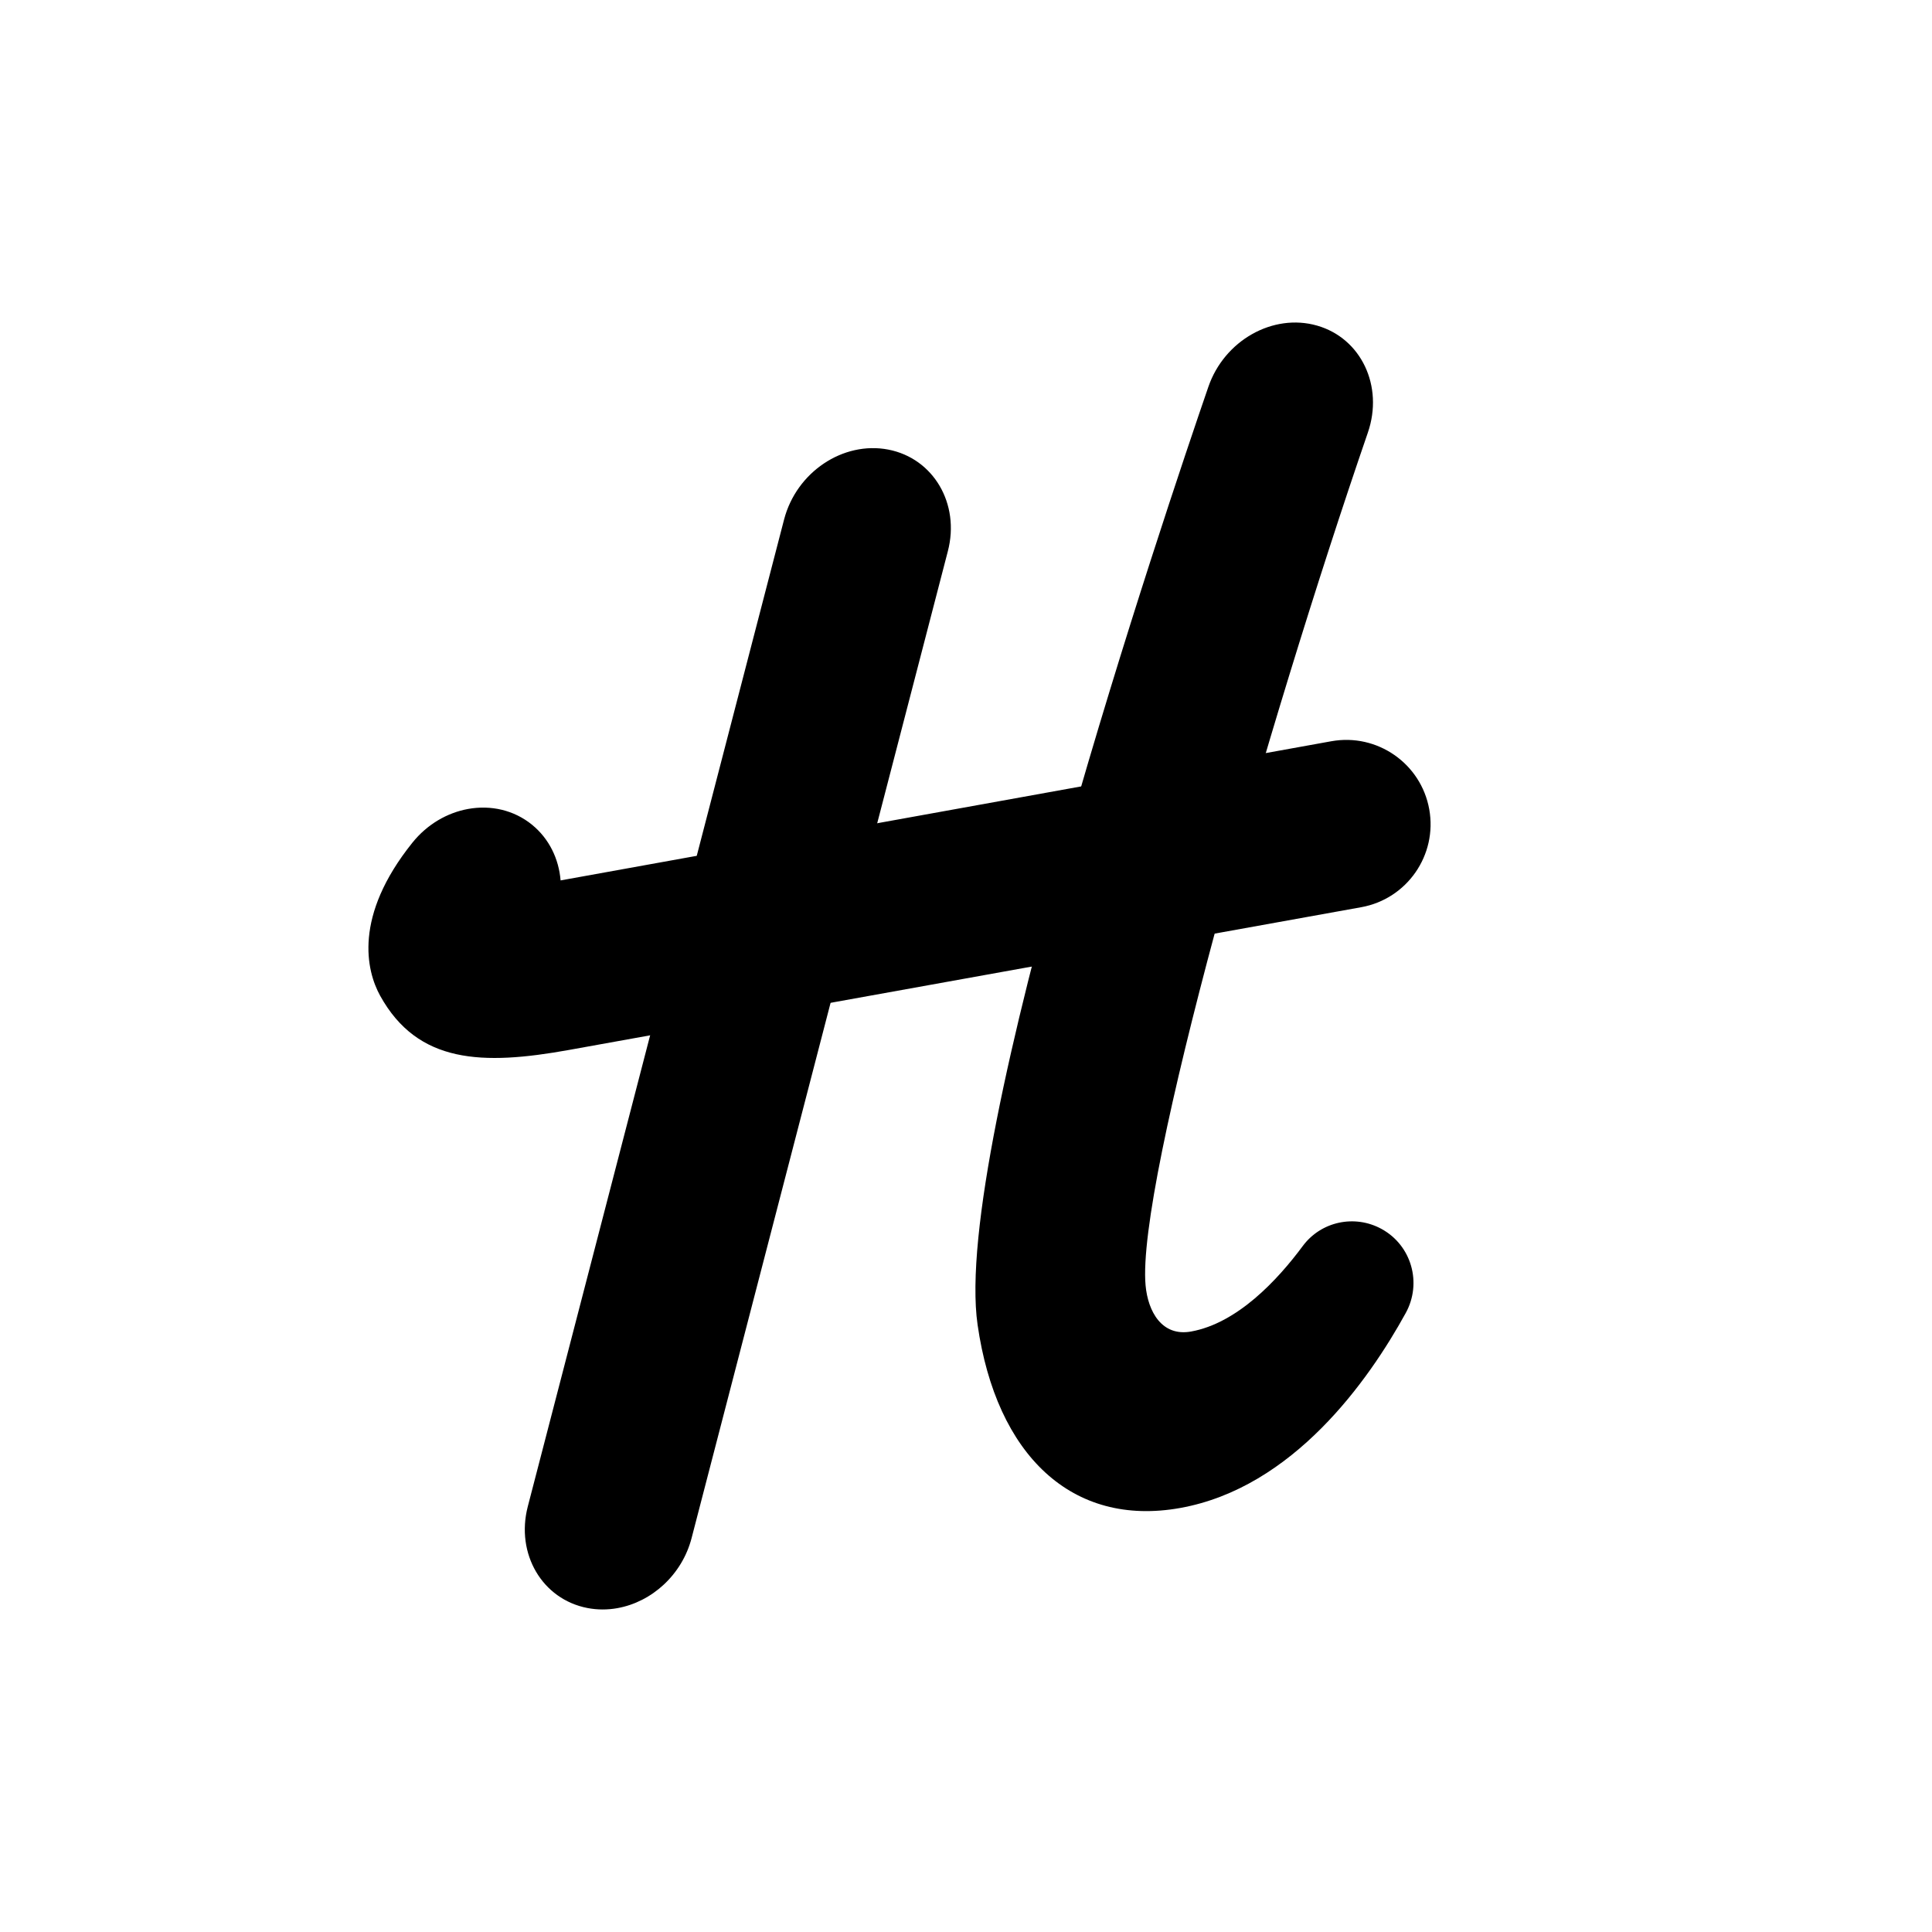
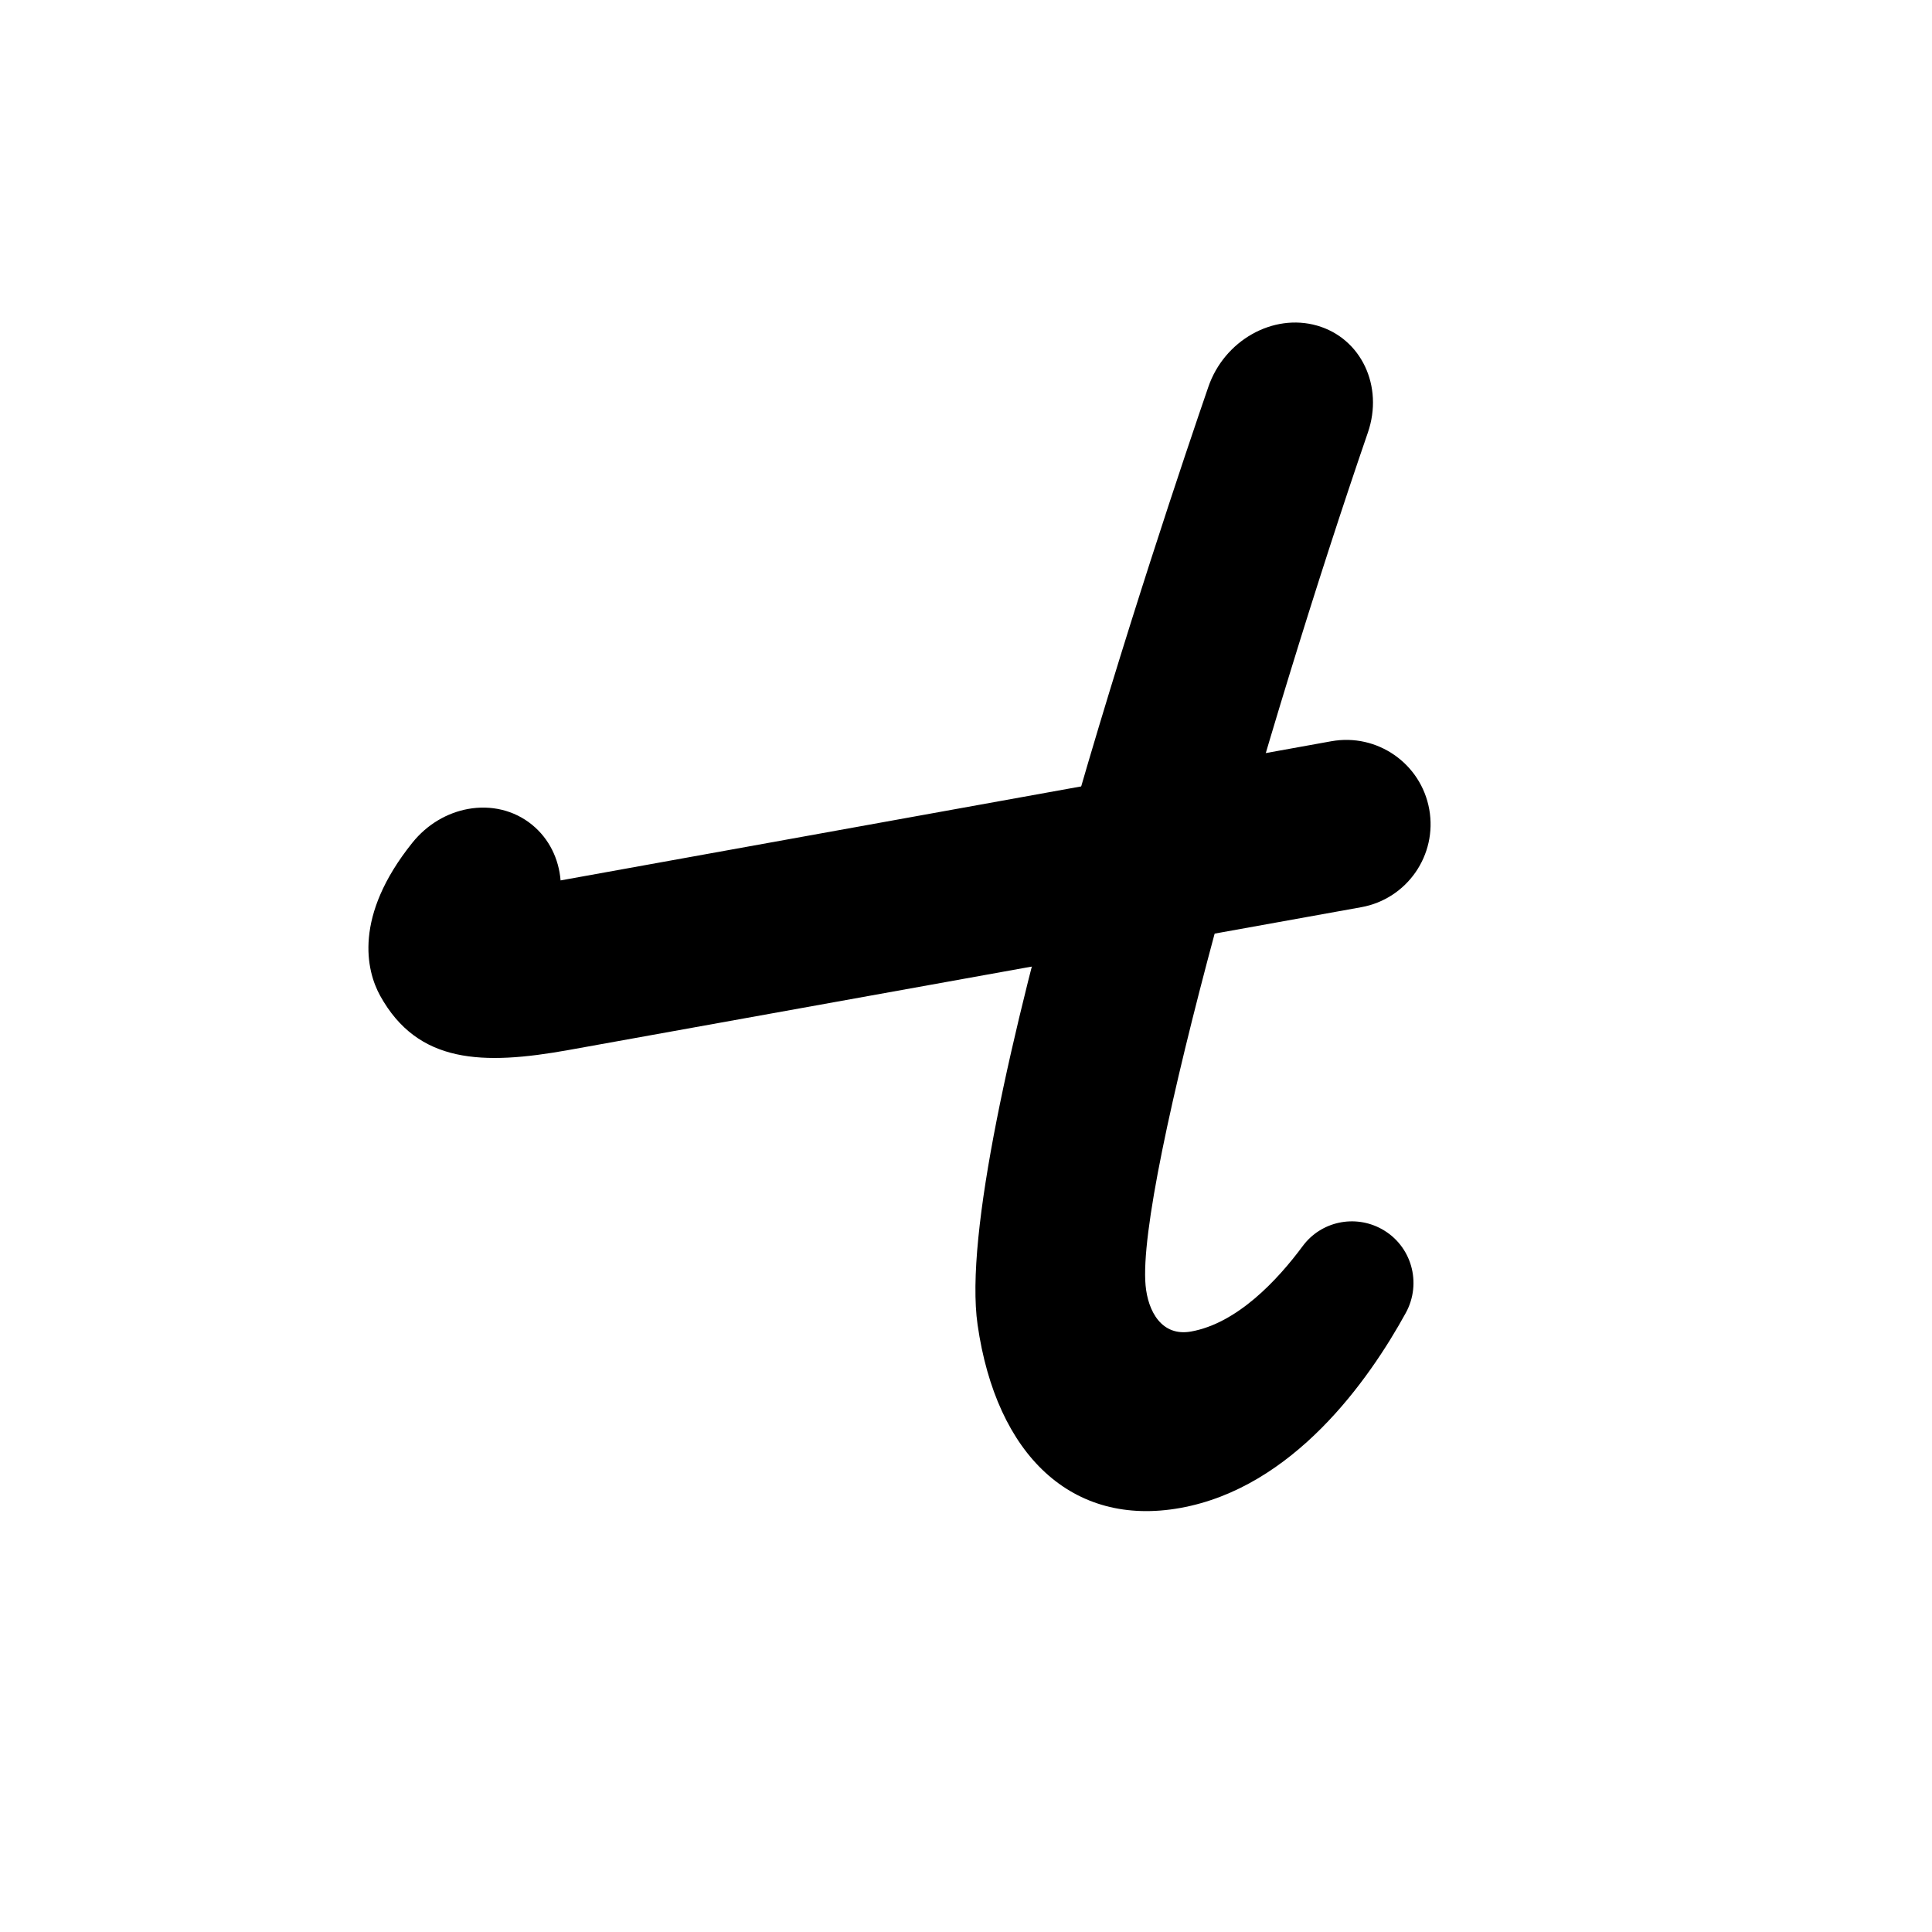
<svg xmlns="http://www.w3.org/2000/svg" width="2000" height="2000" viewBox="0 0 2000 2000" fill="none">
  <g clip-path="url(#clip0_1_182)">
-     <path d="M1221.81 1561.04C1109.85 1581.21 1031.36 1506.5 1011.98 1371.3C985.29 1185.34 1206.28 530 1250.87 400.51C1267.39 352.41 1317.77 324 1363.42 337.06C1409.04 350.12 1432.56 399.7 1416.01 447.81C1311.47 751.63 1176.29 1225.3 1185.9 1330.63C1188.37 1357.66 1202.71 1383.84 1233.02 1378.38C1280.79 1369.77 1322.32 1325.36 1348.62 1289.87C1367.53 1264.36 1402.41 1256.96 1430.25 1272.25C1461.29 1289.3 1472.27 1328.2 1455.21 1359.23C1416.77 1429.15 1338.7 1539.99 1221.82 1561.04H1221.81Z" fill="black" />
-     <path d="M639.271 1664.73C629.091 1666.56 618.571 1666.63 608.101 1664.61C561.291 1655.56 533.651 1608.5 546.371 1559.5L811.671 537.81C824.421 488.76 872.671 456.43 919.511 465.4C966.321 474.45 993.961 521.51 981.241 570.51L715.941 1592.2C706.041 1630.29 674.701 1658.34 639.271 1664.72V1664.73Z" fill="black" />
+     <path d="M1221.81 1561.04C1109.85 1581.21 1031.36 1506.5 1011.98 1371.3C985.29 1185.34 1206.28 530 1250.87 400.51C1267.39 352.41 1317.77 324 1363.42 337.06C1409.04 350.12 1432.56 399.7 1416.01 447.81C1311.47 751.63 1176.29 1225.3 1185.9 1330.63C1188.37 1357.66 1202.71 1383.84 1233.02 1378.38C1280.79 1369.77 1322.32 1325.36 1348.62 1289.87C1367.53 1264.36 1402.41 1256.96 1430.25 1272.25C1461.29 1289.3 1472.27 1328.2 1455.21 1359.23C1416.77 1429.15 1338.7 1539.99 1221.82 1561.04Z" fill="black" />
    <path d="M1378.18 767.33L580.32 911.4C578.5 889.2 568.58 868.36 550.86 853.85C531.94 838.4 507.89 833.23 484.65 837.42C463.12 841.3 442.26 853.2 426.85 872.42C365.85 948.47 379.1 1004.74 393.58 1030.87C432.53 1101.11 499.44 1103.04 588.99 1086.91C609.46 1083.22 1409.12 939.14 1409.12 939.14C1456.56 930.59 1488.09 885.2 1479.55 837.76C1471 790.32 1425.61 758.79 1378.17 767.34L1378.18 767.33Z" fill="black" />
  </g>
  <defs>
    <clipPath id="clip0_1_182">
      <rect width="2000" height="2000" fill="white" />
    </clipPath>
  </defs>
</svg>